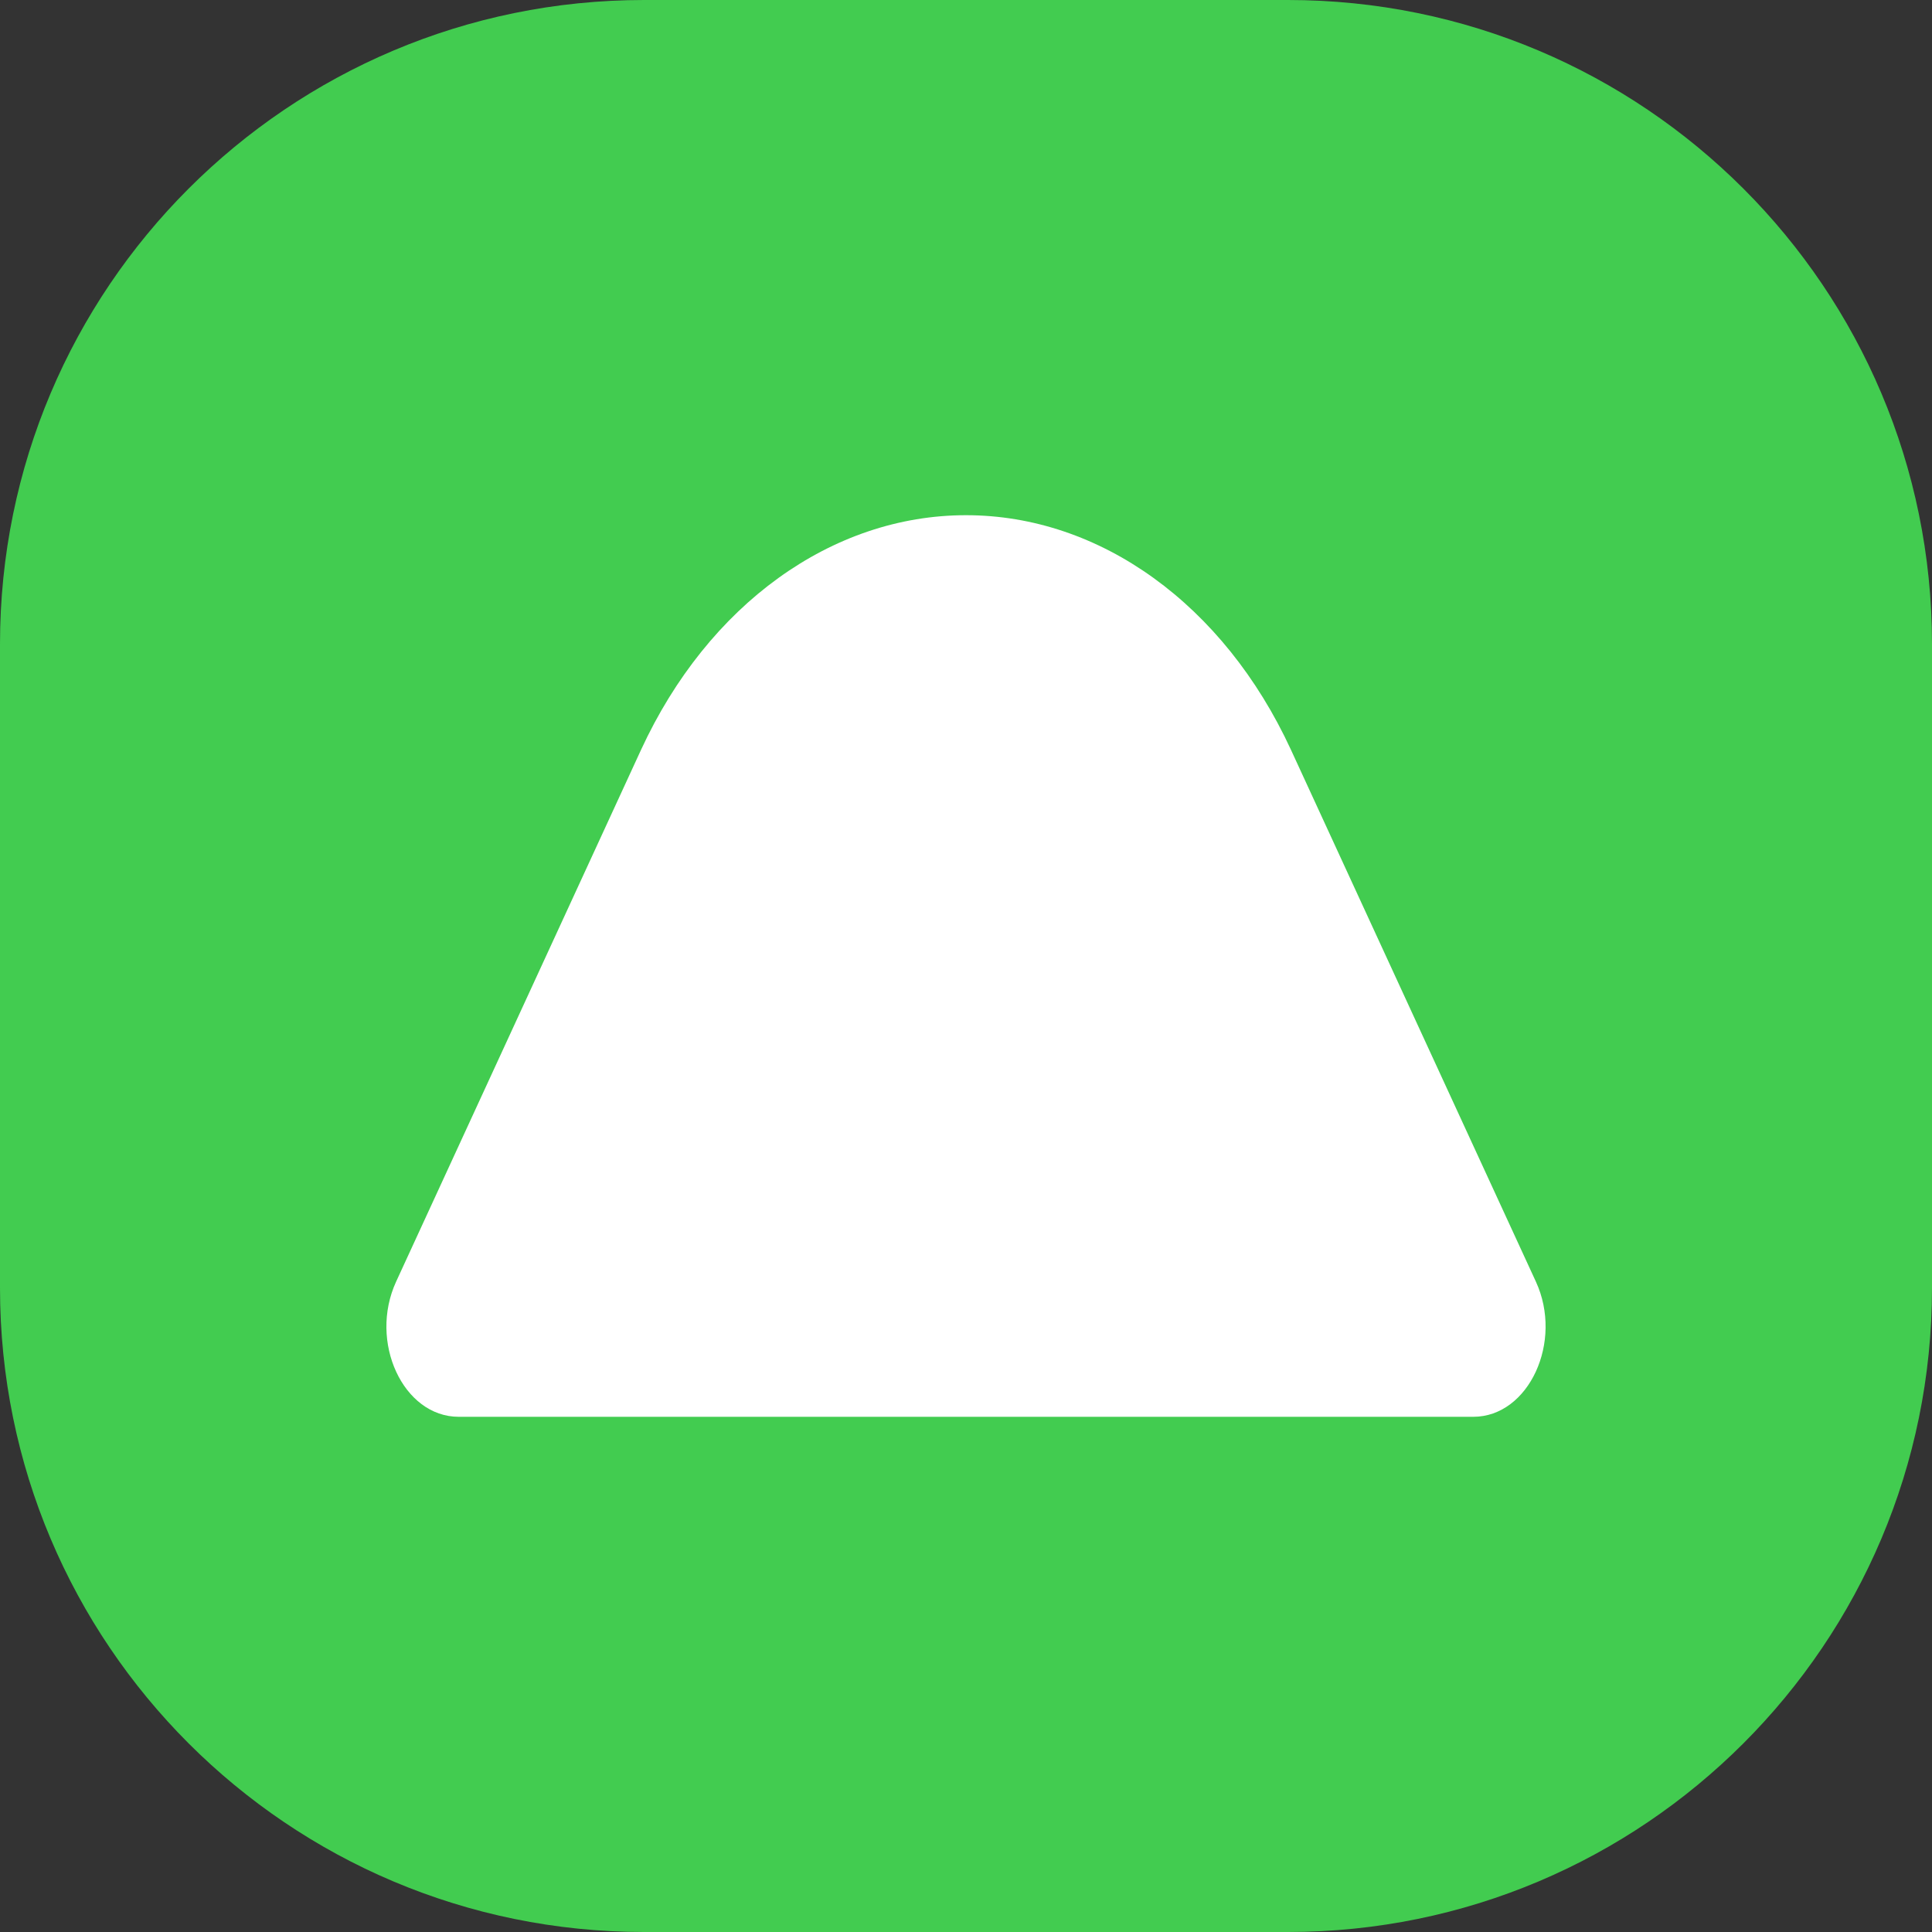
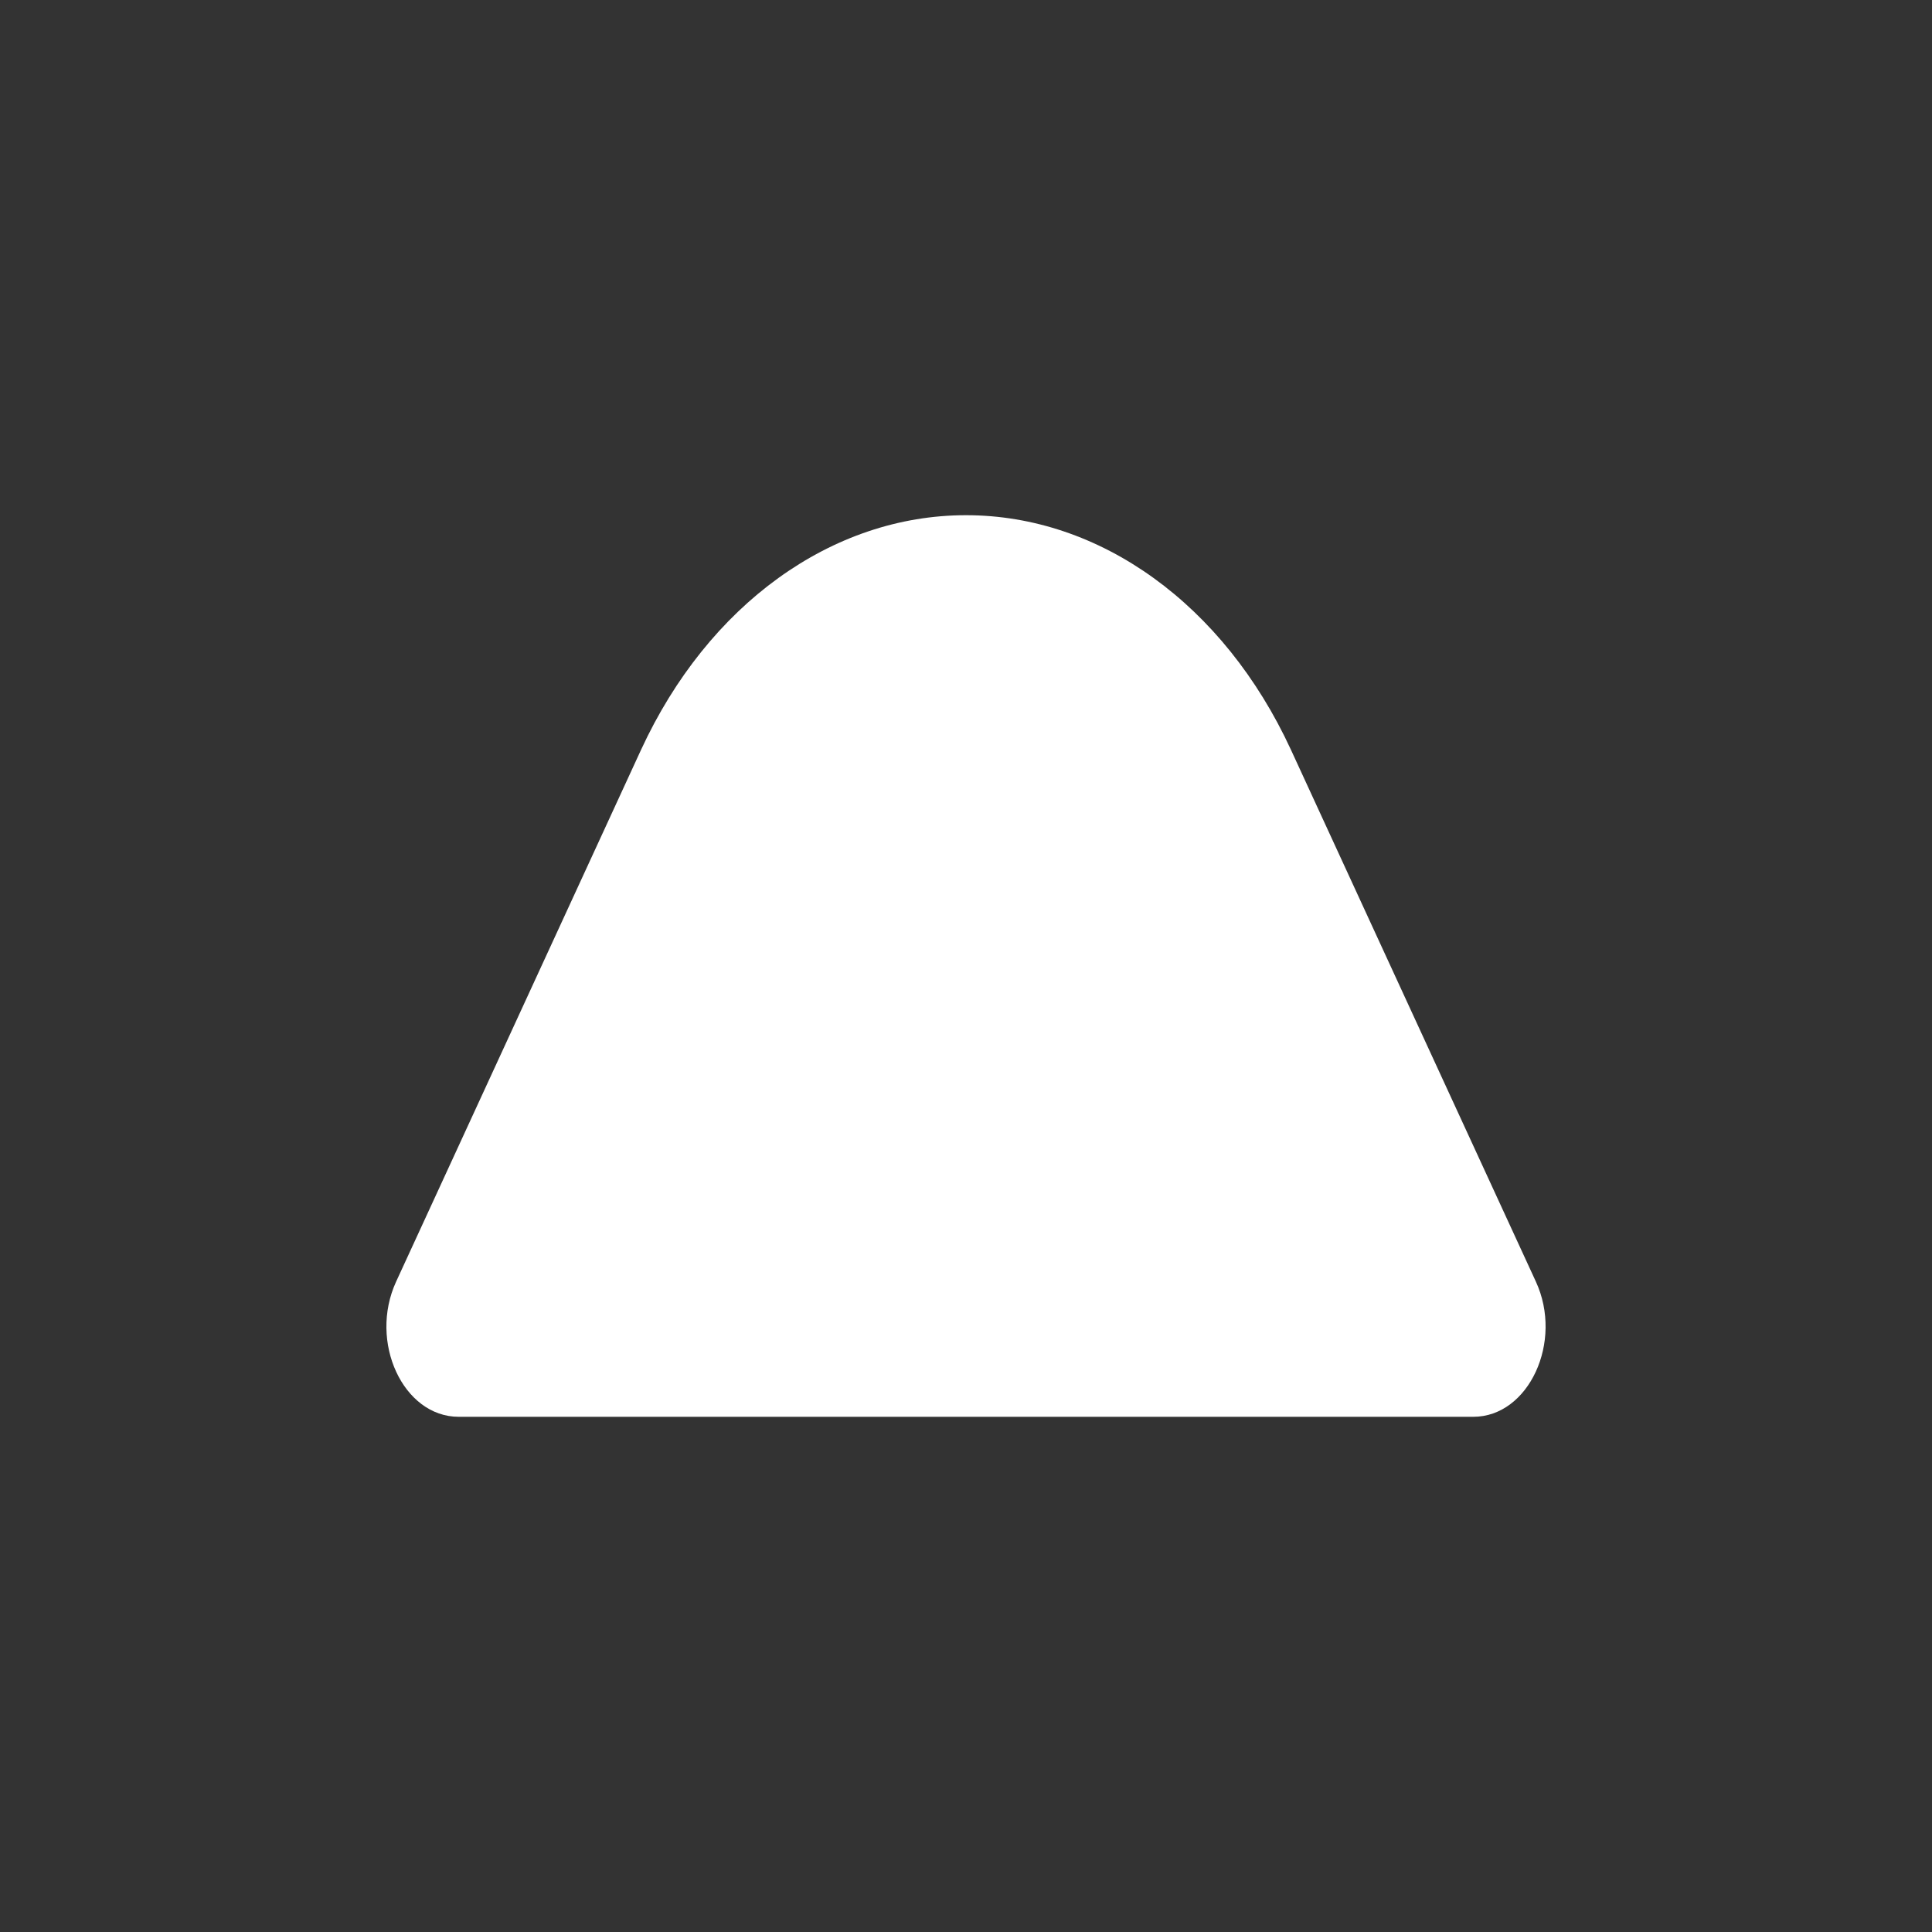
<svg xmlns="http://www.w3.org/2000/svg" width="60" height="60" viewBox="0 0 60 60" fill="none">
  <rect x="0" y="0" width="60" height="60" fill="#333333" stroke="none" />
-   <path d="M0 20C0 8.954 8.954 0 20 0H40C51.046 0 60 8.954 60 20V40C60 51.046 51.046 60 40 60H20C8.954 60 0 51.046 0 40V20Z" fill="#42CC50" />
  <path d="M19.911 23.28C21.993 18.774 25.835 16 30 16C34.165 16 38.007 18.774 40.089 23.28L47.697 39.8C48.559 41.664 47.479 44 45.755 44H14.245C12.521 44 11.441 41.672 12.303 39.8L19.911 23.28Z" fill="white" />
</svg>